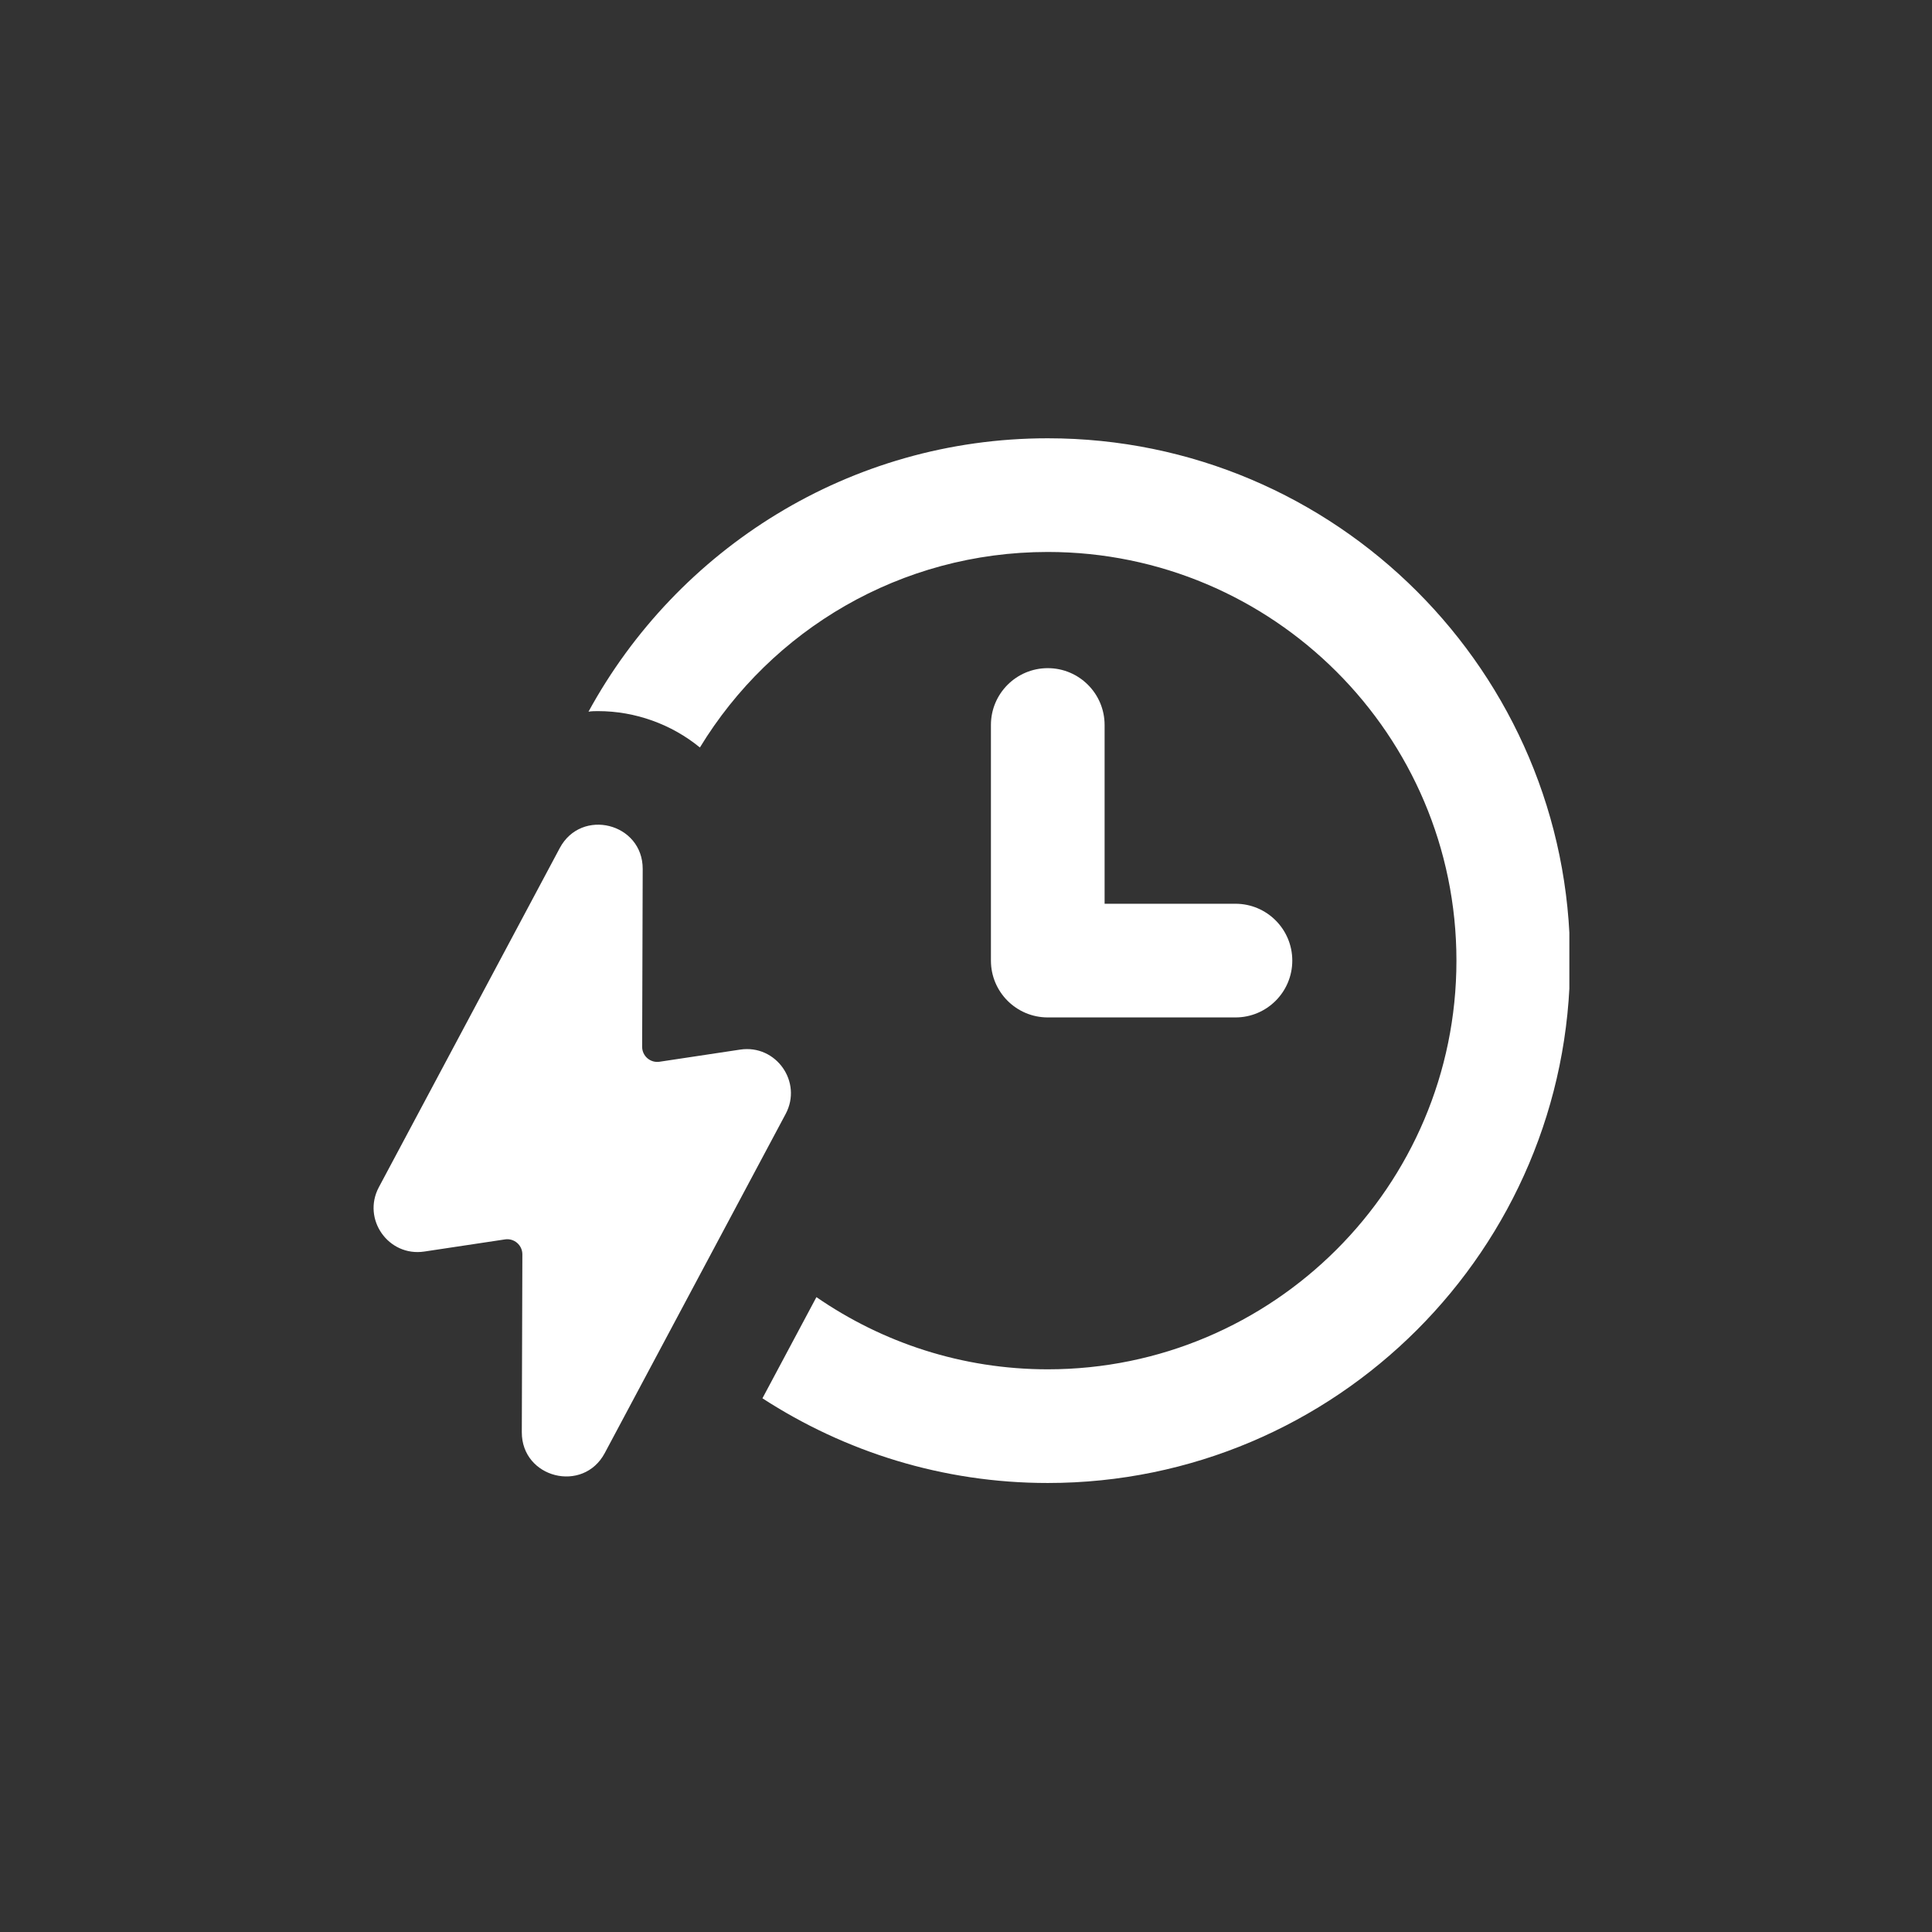
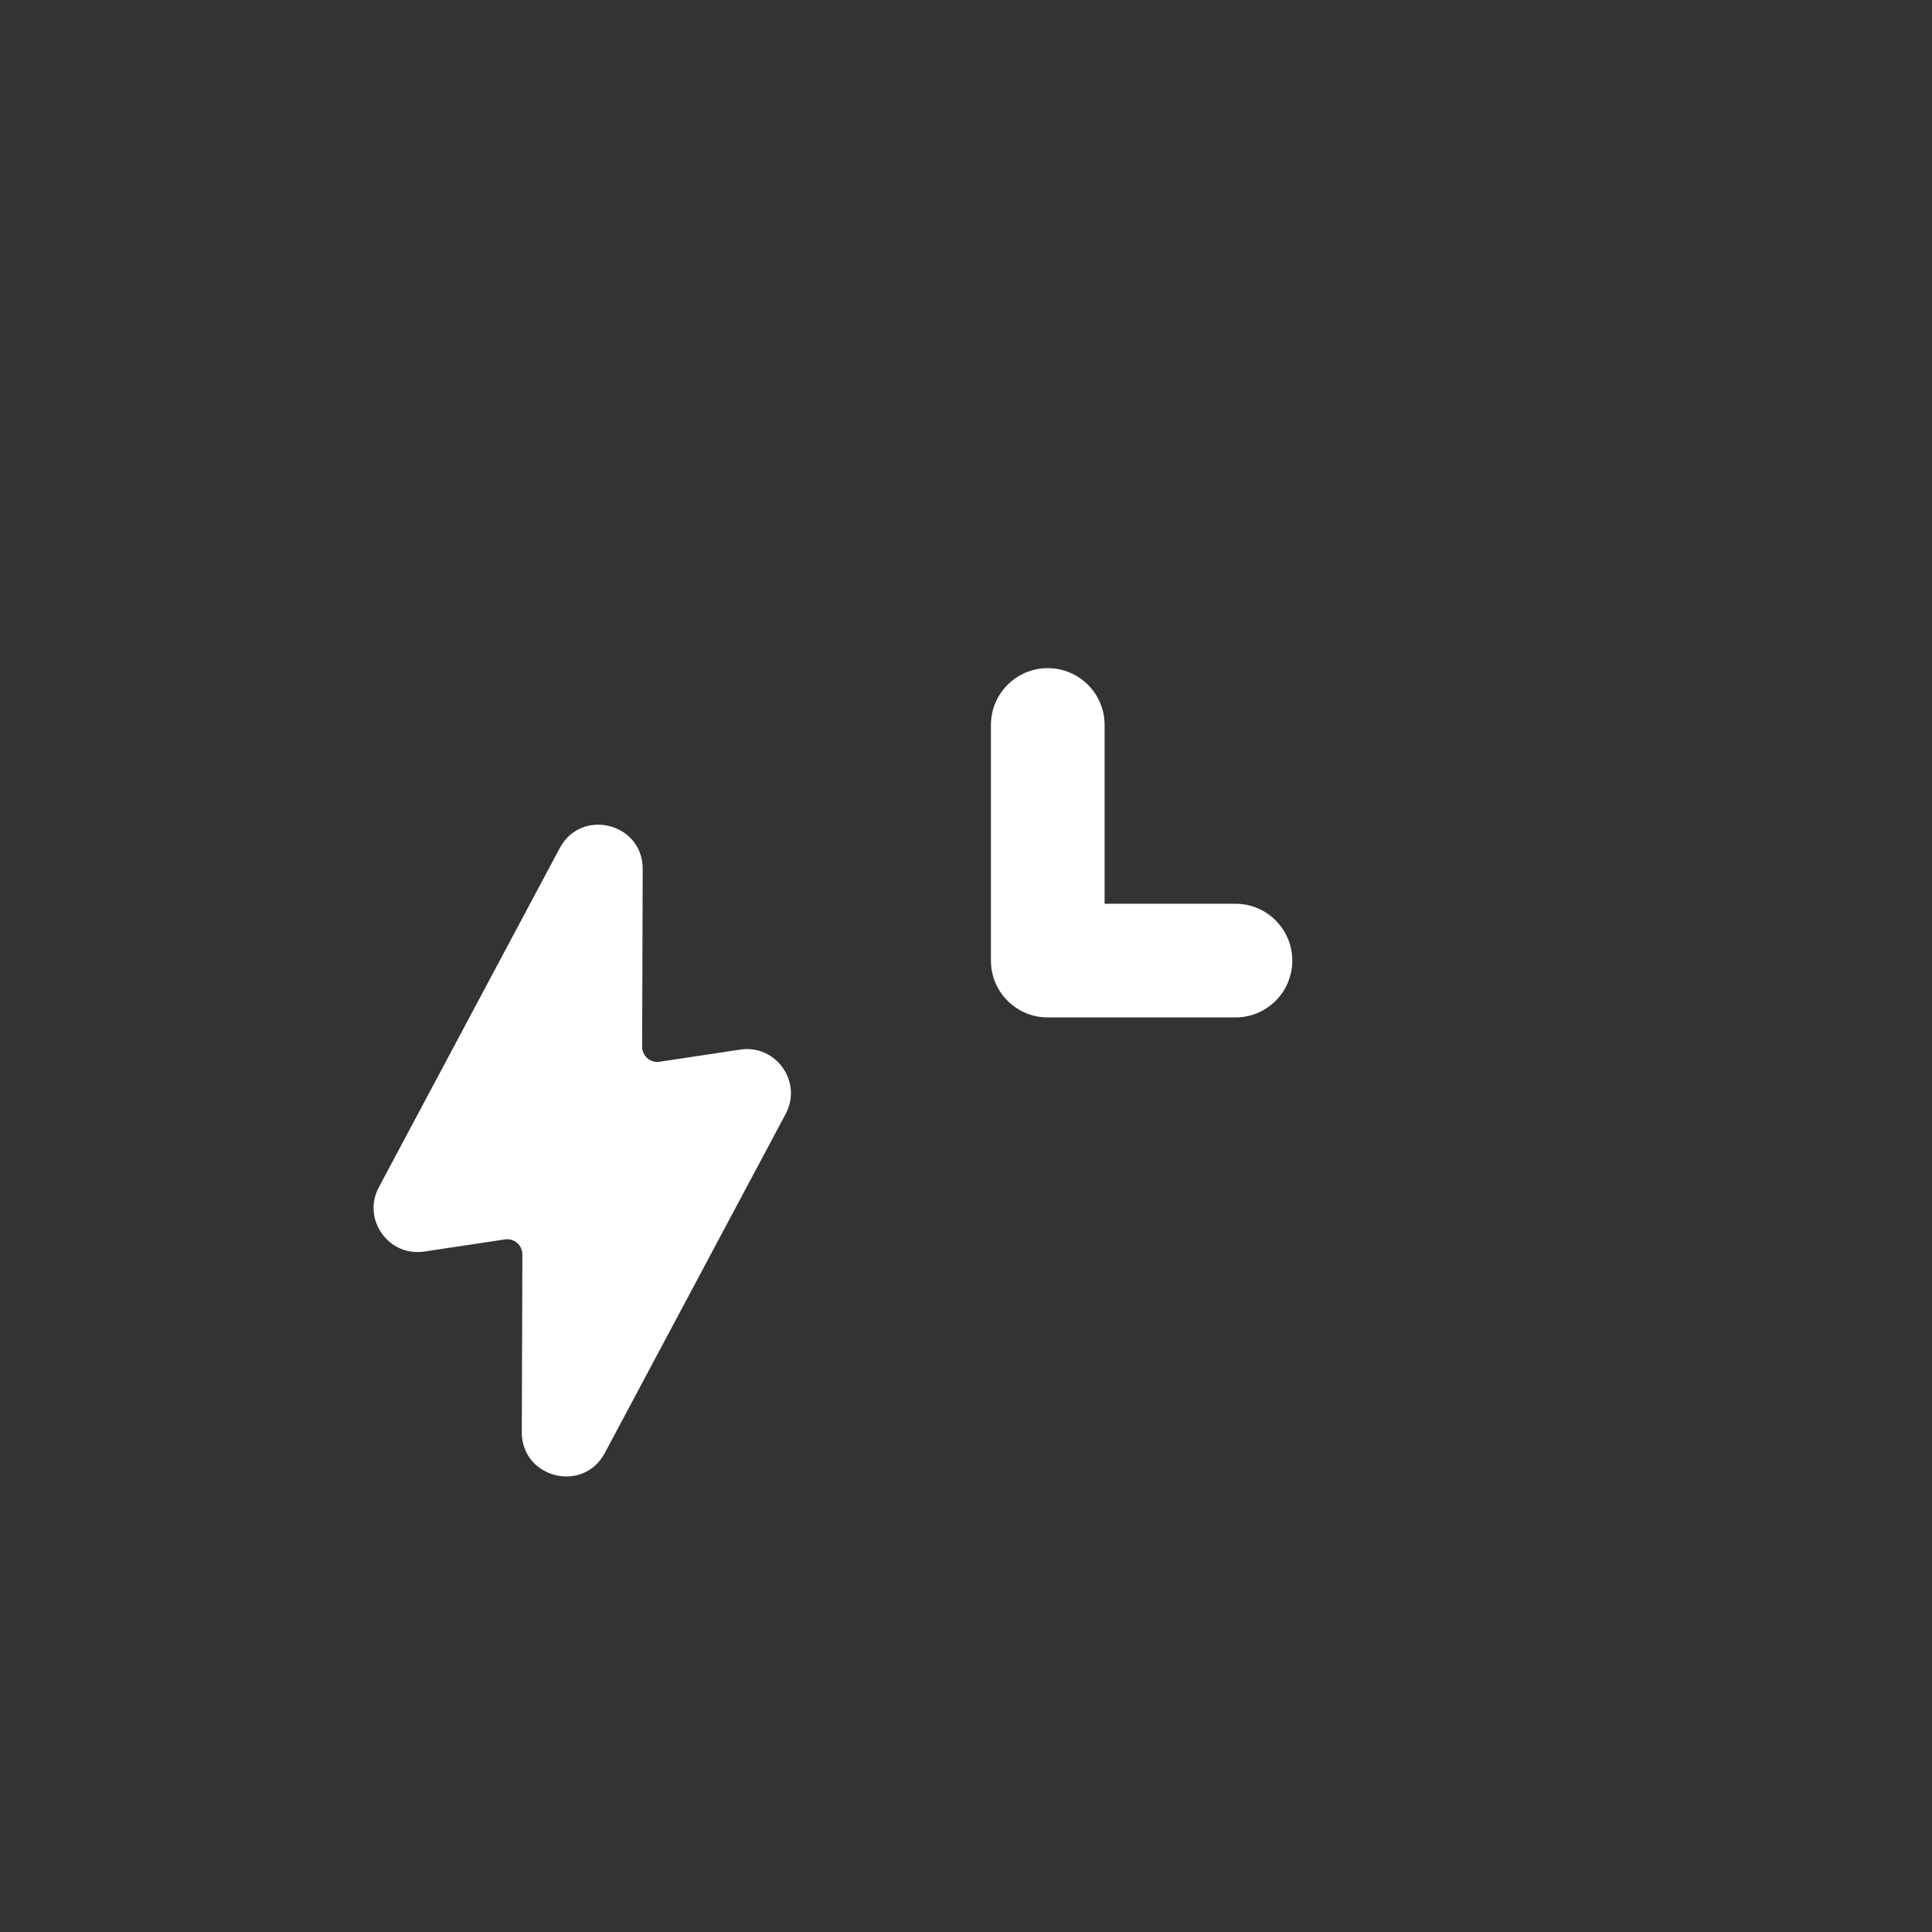
<svg xmlns="http://www.w3.org/2000/svg" width="1000" zoomAndPan="magnify" viewBox="0 0 750 750" height="1000" preserveAspectRatio="xMidYMid meet" version="1.0">
  <rect x="0" y="0" width="750" height="750" fill="#333333" stroke="none" />
  <defs>
    <clipPath id="4c4196a1fd">
-       <path d="M 228 170.082 L 609.223 170.082 L 609.223 576 L 228 576 Z M 228 170.082 " clip-rule="nonzero" />
-     </clipPath>
+       </clipPath>
  </defs>
  <g clip-path="url(#4c4196a1fd)">
    <path fill="#ffffff" d="M 406.742 170.141 C 329.734 170.141 262.879 213.168 228.453 276.273 C 229.781 276.055 230.883 276.055 232.203 276.055 C 246.551 276.055 260.668 281.129 271.699 290.176 C 299.504 244.5 349.59 214.273 406.742 214.273 C 494.117 214.273 565.387 285.32 565.387 372.918 C 565.387 460.52 494.117 531.566 406.742 531.566 C 373.422 531.566 342.527 521.195 316.934 503.543 L 295.977 542.82 C 327.969 563.559 365.918 575.695 406.742 575.695 C 518.605 575.695 609.516 484.789 609.516 372.918 C 609.516 261.051 518.605 170.141 406.742 170.141 Z M 406.742 170.141 " fill-opacity="1" fill-rule="nonzero" />
  </g>
  <path fill="#ffffff" d="M 406.742 259.375 C 394.555 259.375 384.676 269.258 384.676 281.441 L 384.676 372.902 C 384.676 385.086 394.555 394.965 406.742 394.965 L 479.598 394.965 C 491.785 394.965 501.664 385.086 501.664 372.902 C 501.664 360.715 491.785 350.836 479.598 350.836 L 428.805 350.836 L 428.805 281.441 C 428.805 269.258 418.926 259.375 406.742 259.375 Z M 406.742 259.375 " fill-opacity="1" fill-rule="nonzero" />
  <path fill="#ffffff" d="M 287.344 407.453 L 256.023 412.168 C 252.469 412.703 249.27 409.945 249.281 406.352 L 249.496 337.332 C 249.551 319.492 225.688 313.488 217.293 329.227 L 147.07 460.875 C 140.453 473.285 150.809 487.938 164.715 485.848 L 196.047 481.133 C 199.59 480.598 202.793 483.355 202.781 486.949 L 202.566 555.969 C 202.512 573.805 226.375 579.812 234.77 564.074 L 304.992 432.426 C 311.609 420.012 301.254 405.363 287.344 407.453 Z M 287.344 407.453 " fill-opacity="1" fill-rule="nonzero" />
</svg>